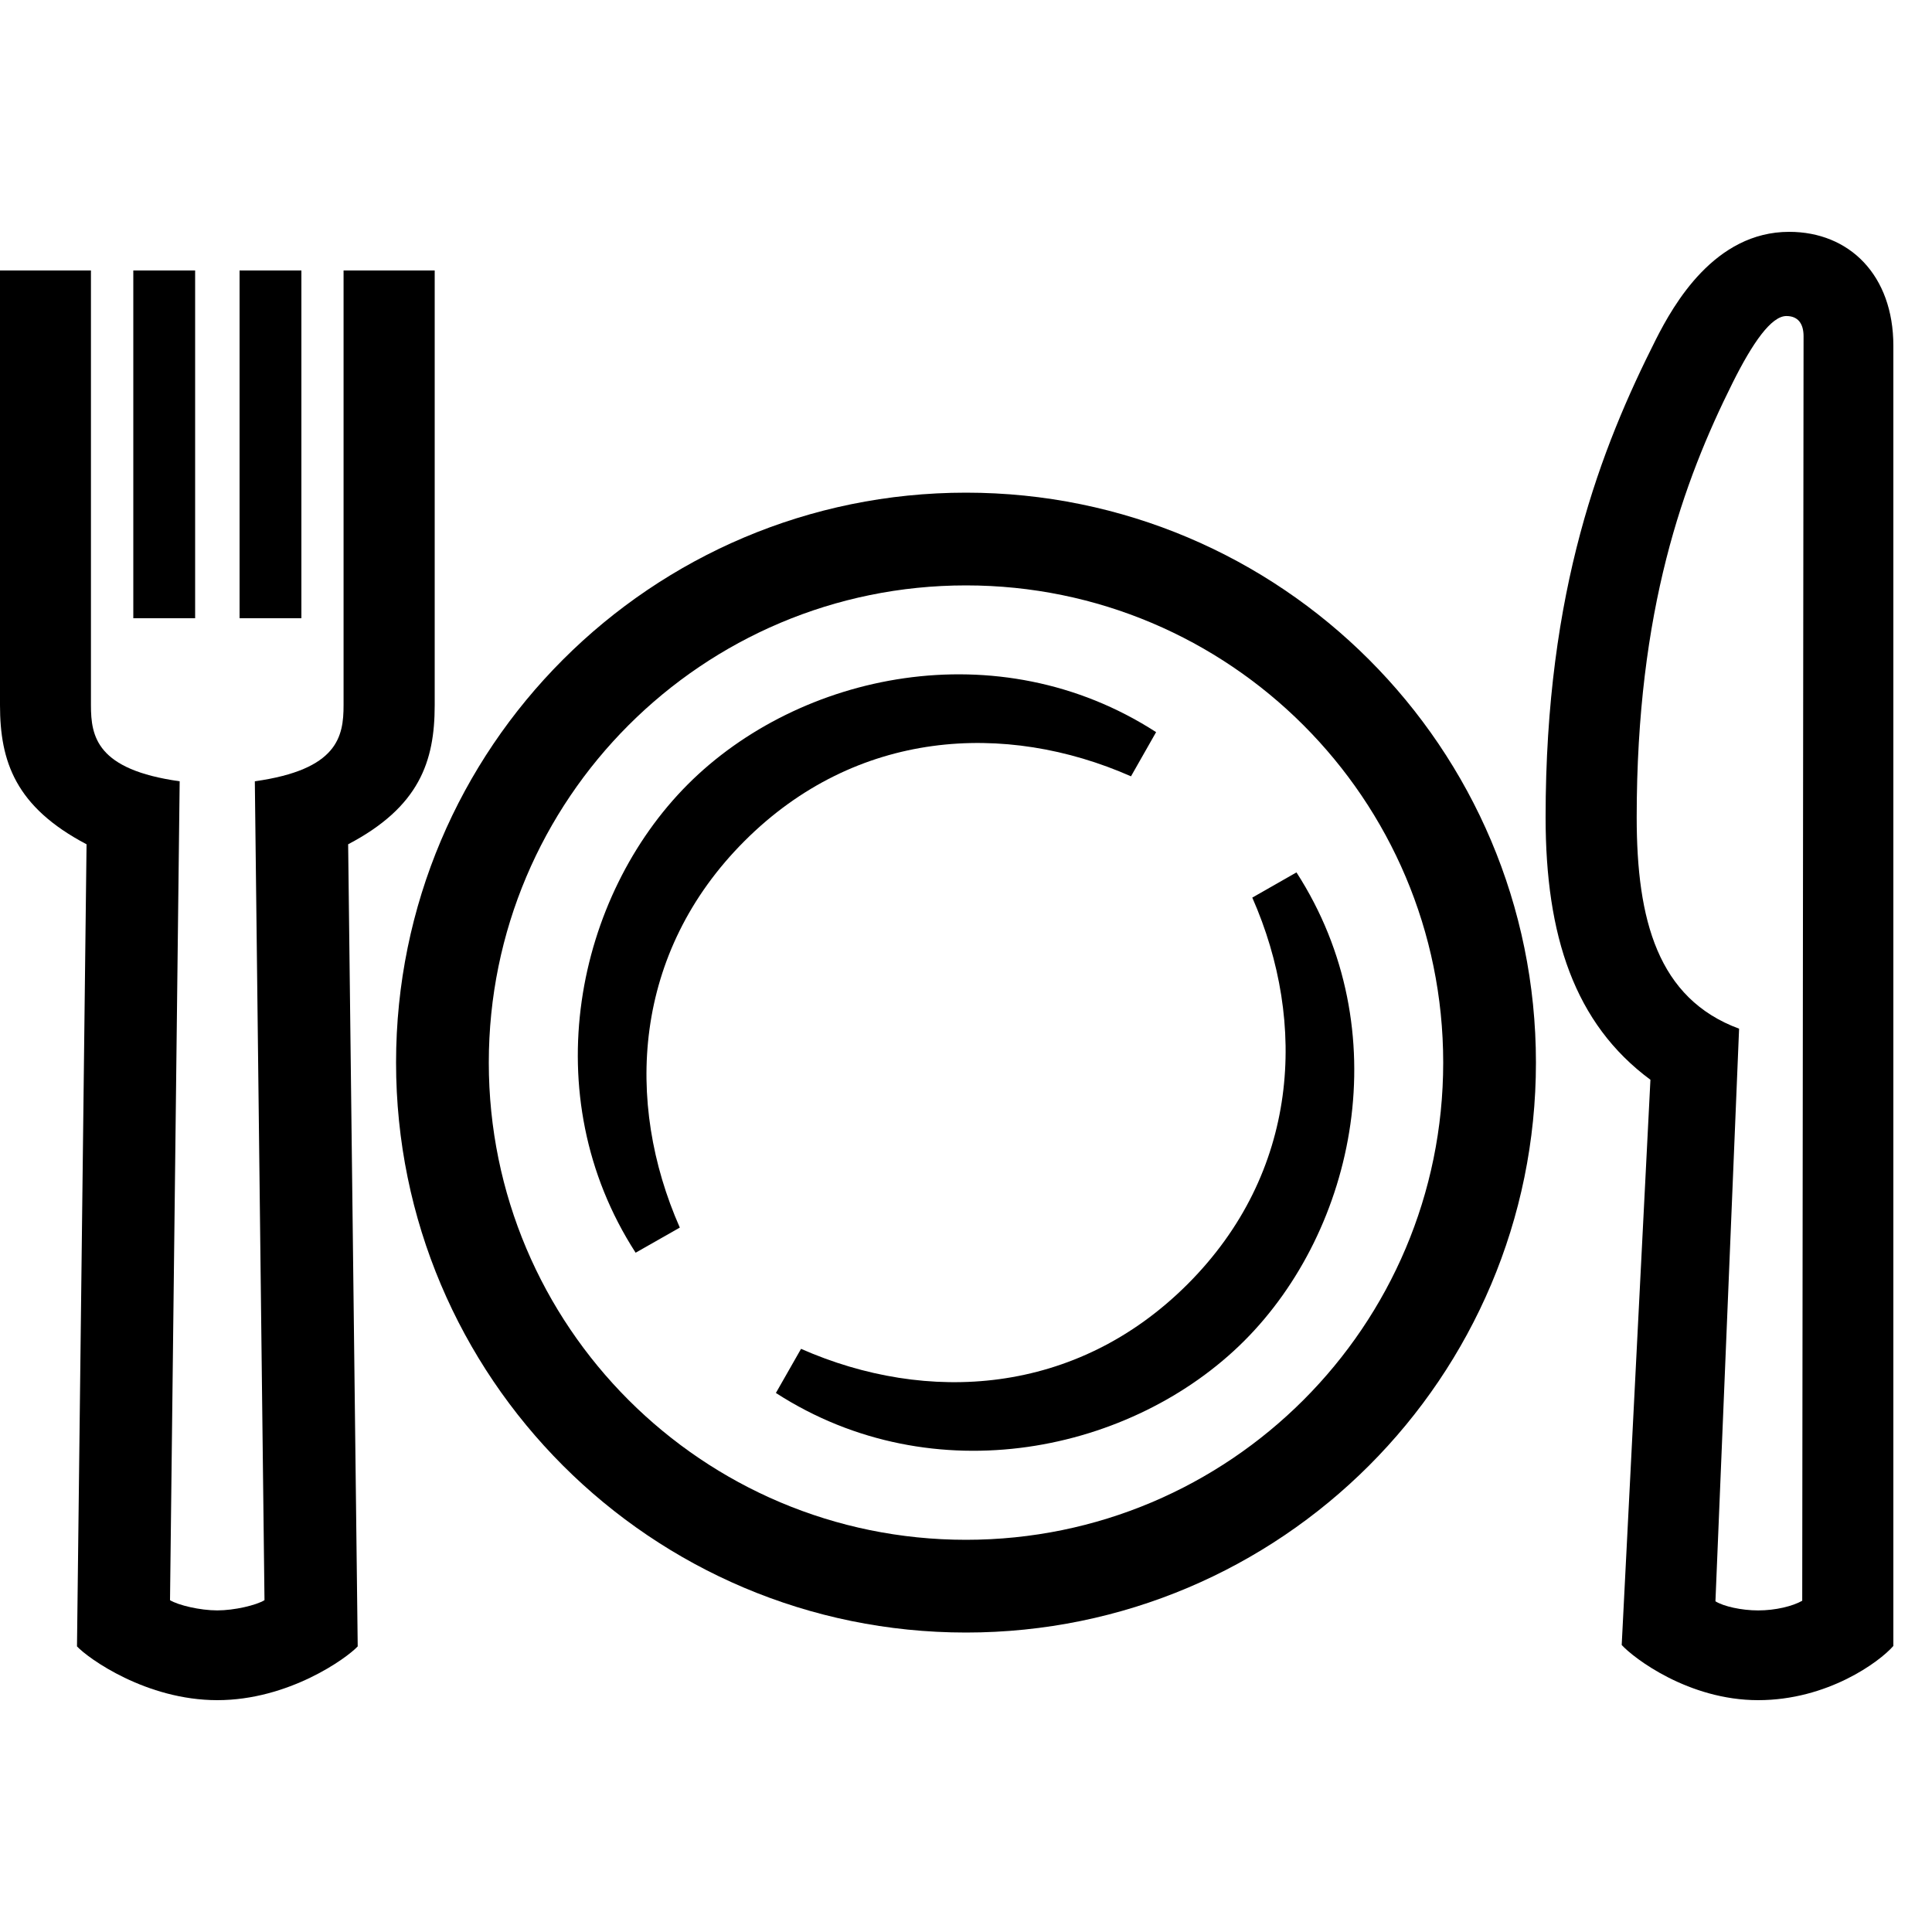
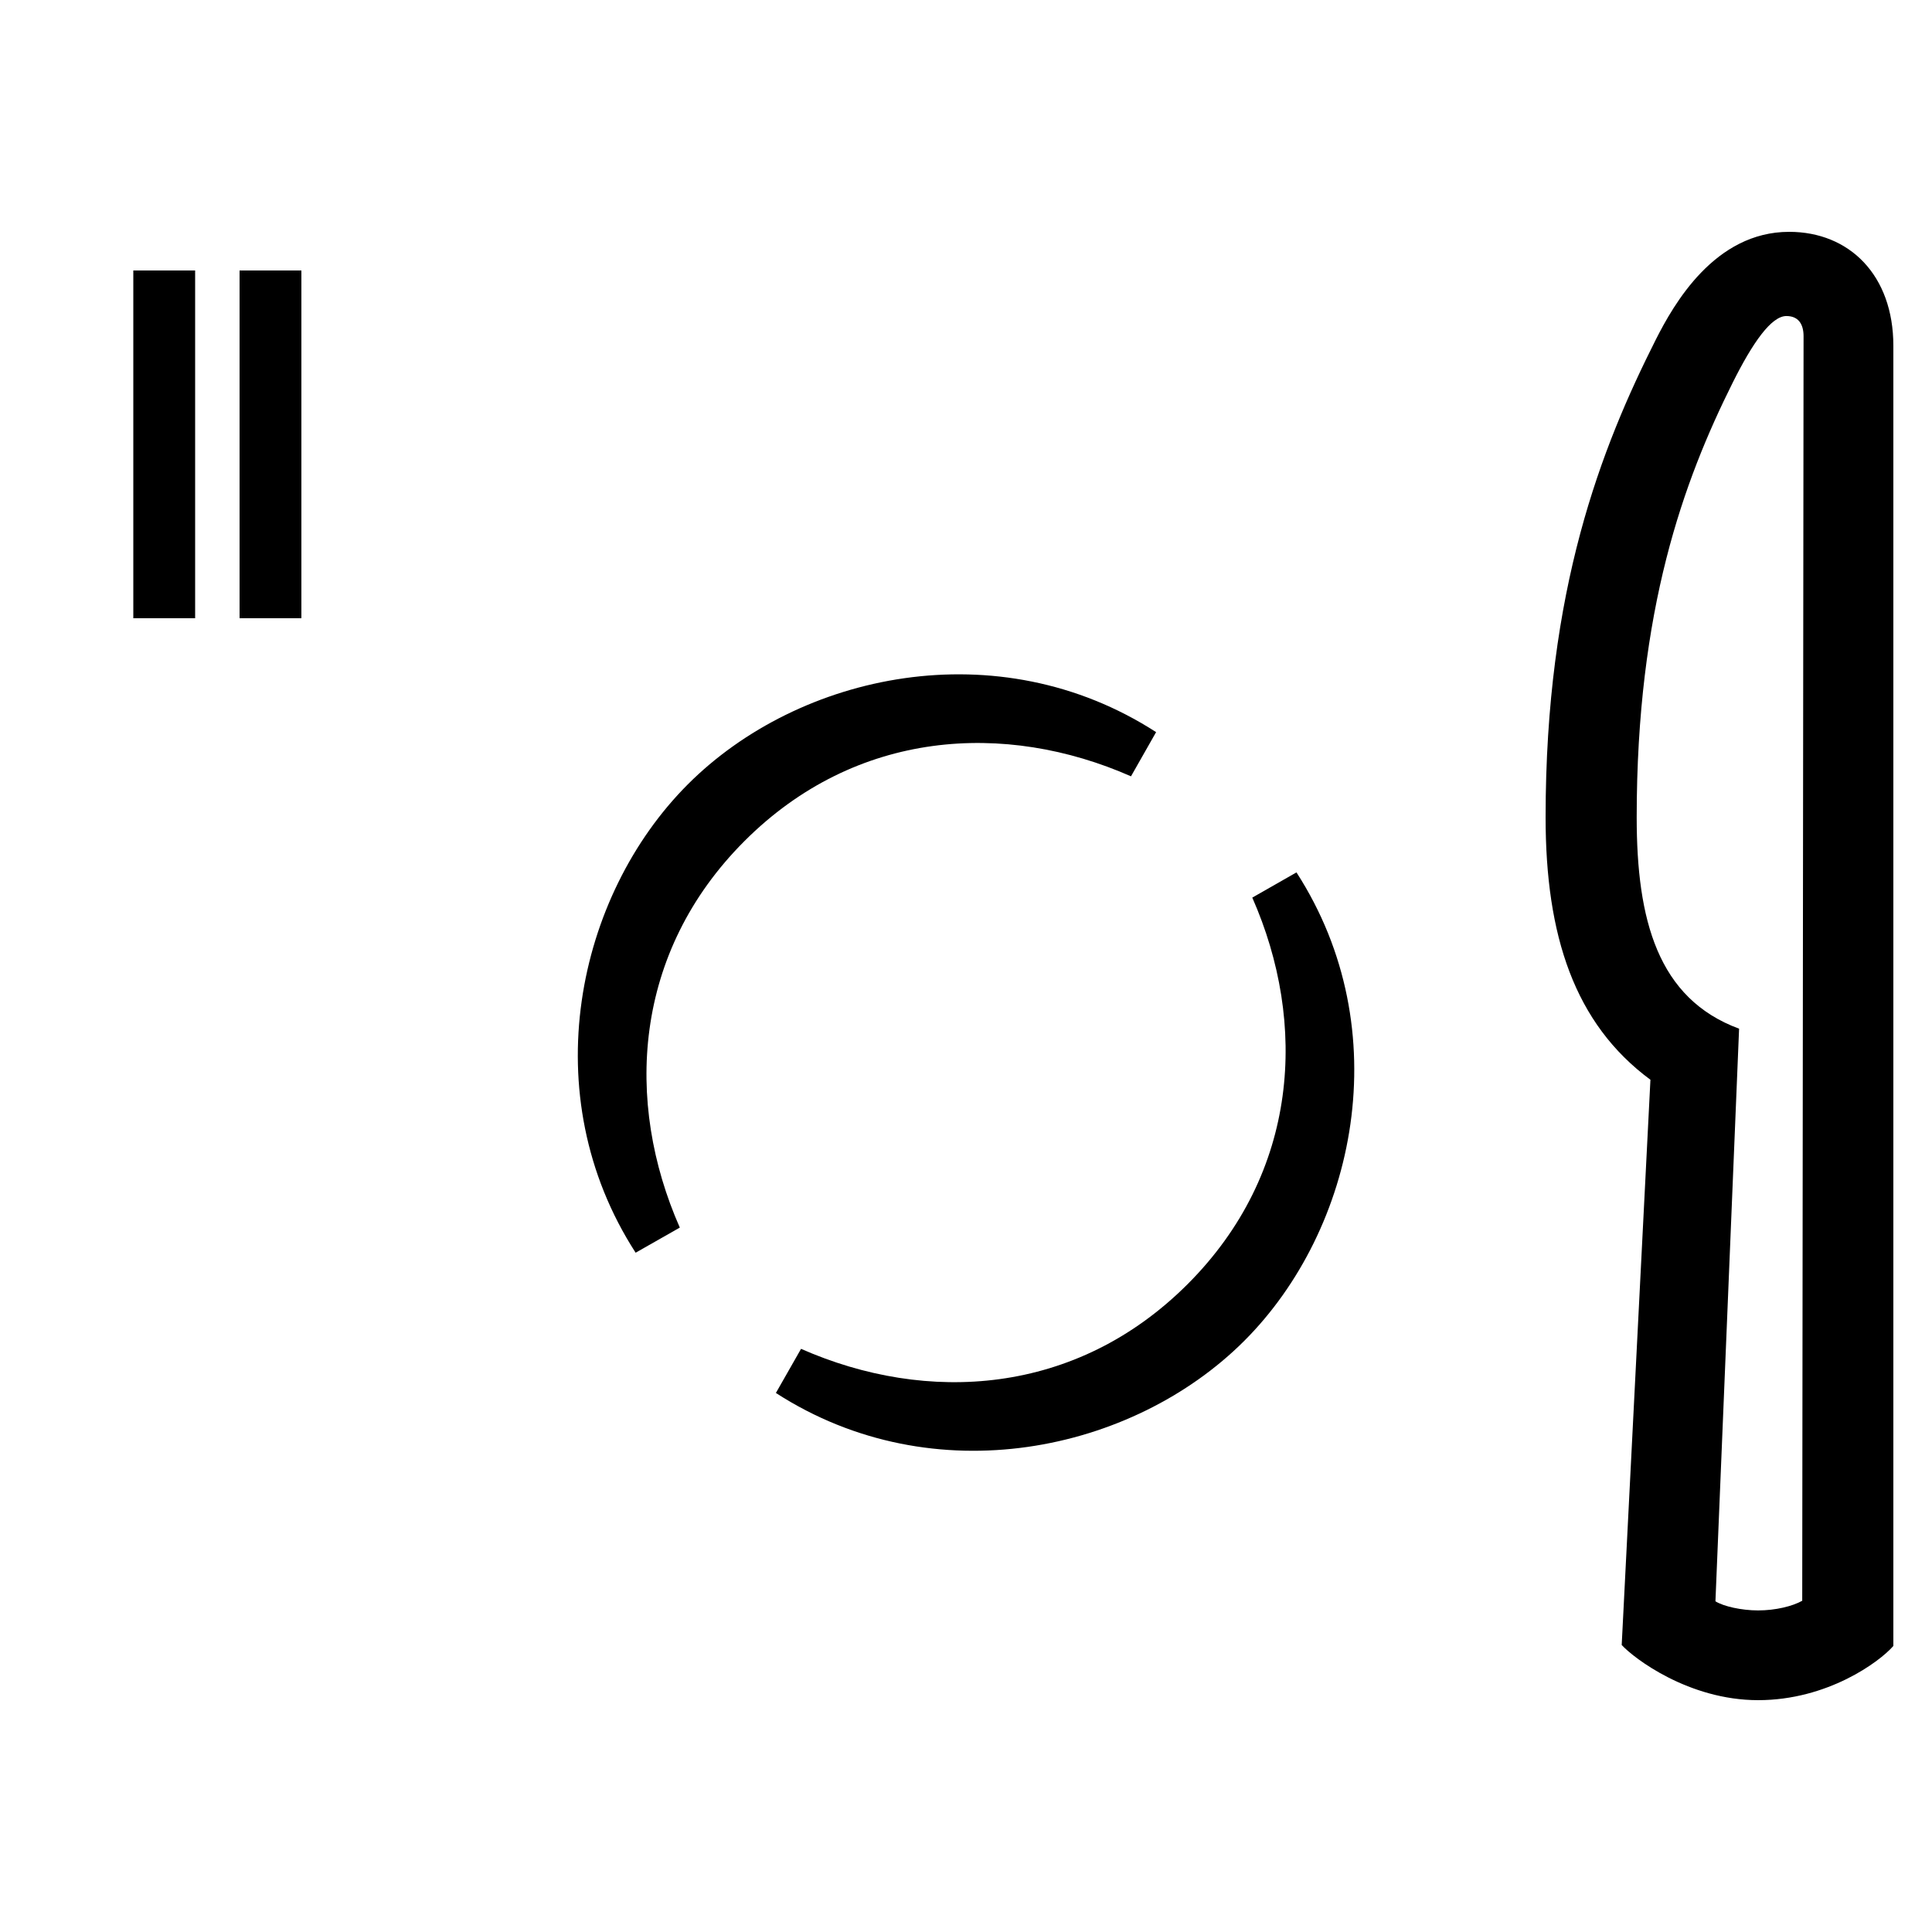
<svg xmlns="http://www.w3.org/2000/svg" id="icon" viewBox="0 0 1000 1000">
  <rect x="69" y="140" width="32" height="180" />
  <rect x="124" y="140" width="32" height="180" />
-   <path d="M225,365V140H177.83V365c0,16.29-3,33.36-45.93,39.39l5,423.86c-4.25,2.61-15.57,5.29-24.45,5.29s-20.2-2.68-24.45-5.29l5-423.86c-42.94-6-45.93-23.1-45.93-39.39V140H0V365C0,394.15,8,417.65,44.8,437L39.85,852.17C45.64,858.38,75.68,880,112.5,880s66.86-21.62,72.65-27.83L180.2,437C217.05,417.65,225,394.15,225,365Z" />
  <path d="M926.07,120c-38.57,0-59.74,37.45-69,55.73C828.87,231.65,800,304.81,800,423.05c0,61.22,14.92,106.78,54.26,135.83L839.39,851.44C845.73,858.38,874.15,880,910,880s62.76-19.74,70-28.06V179C980,142.42,957.24,120,926.07,120Zm6.76,708.55c-5,2.83-13.8,5-22.83,5-8.61,0-17.94-2.1-22.09-4.72l12.24-296.38c-42.14-15.58-53-56.33-53-109.39,0-107.75,24.26-174,49.62-224.85,10.41-20.87,20.05-34.63,27.86-34.63,6.16,0,8.89,4.11,8.89,10.43Z" />
-   <path d="M500,255c-162.92,0-295,132.08-295,295S337.08,845,500,845,795,712.92,795,550,662.92,255,500,255Zm0,542c-136.41,0-247-110.59-247-247S363.59,303,500,303,747,413.59,747,550,636.41,797,500,797Z" />
  <path d="M585.4,401.82l13-22.87C516.59,326.12,413.58,348.34,356,406S276.14,566.57,329,648.4l22.87-13c-28.67-65-24.29-142.3,33.48-200.08S520.35,373.15,585.4,401.82Z" />
  <path d="M648.18,464.6c28.67,65,24.29,142.31-33.48,200.08s-135,62.15-200.08,33.48L401.6,721c81.82,52.83,184.83,30.62,242.45-27s79.82-160.62,27-242.45Z" />
</svg>